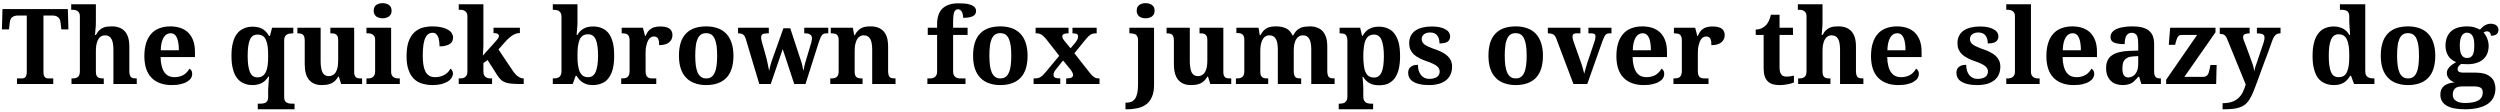
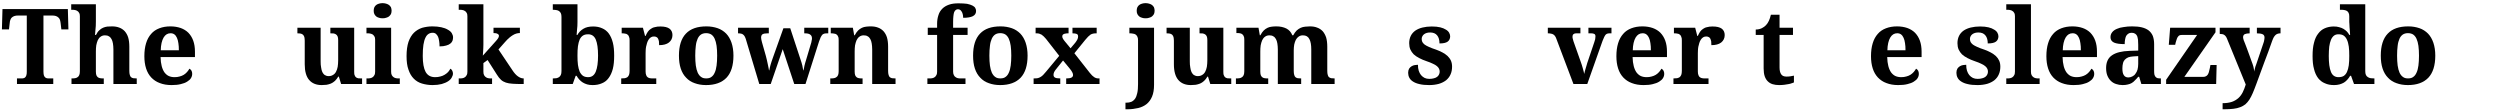
<svg xmlns="http://www.w3.org/2000/svg" width="1026px" height="46px" viewBox="0 0 1026 46" version="1.1">
  <g id="surface1">
    <path style=" stroke:none;fill-rule:nonzero;fill:rgb(0%,0%,0%);fill-opacity:1;" d="M 17.832 29.402 L 17.832 6.371 L 21.273 6.371 C 21.938 6.371 22.484 6.41 22.918 6.566 C 23.348 6.723 23.699 6.918 23.973 7.191 C 24.246 7.426 24.441 7.738 24.598 8.129 C 24.715 8.48 24.793 8.91 24.871 9.422 L 25.184 12.078 L 28.078 12.078 L 27.844 3.711 L 1.02 3.711 L 0.785 12.078 L 3.68 12.078 L 3.992 9.422 C 4.031 8.91 4.109 8.48 4.266 8.129 C 4.383 7.738 4.617 7.426 4.852 7.191 C 5.164 6.918 5.477 6.723 5.945 6.566 C 6.375 6.41 6.887 6.371 7.551 6.371 L 10.992 6.371 L 10.992 29.402 C 10.992 29.988 10.953 30.496 10.836 30.848 C 10.719 31.238 10.562 31.512 10.363 31.707 C 10.168 31.902 9.934 32.059 9.66 32.098 C 9.387 32.176 9.113 32.176 8.801 32.176 L 6.965 32.176 L 6.965 34.484 L 21.859 34.484 L 21.859 32.176 L 20.062 32.176 C 19.75 32.176 19.477 32.176 19.203 32.098 C 18.93 32.059 18.695 31.902 18.496 31.707 C 18.262 31.512 18.105 31.238 17.988 30.848 C 17.91 30.496 17.832 29.988 17.832 29.402 Z M 17.832 29.402 " />
    <path style=" stroke:none;fill-rule:nonzero;fill:rgb(0%,0%,0%);fill-opacity:1;" d="M 46.543 34.484 L 56.121 34.484 L 56.121 32.176 L 55.965 32.176 C 55.496 32.176 55.066 32.137 54.676 32.098 C 54.324 32.02 54.012 31.863 53.777 31.668 C 53.543 31.473 53.387 31.16 53.27 30.73 C 53.152 30.379 53.074 29.832 53.074 29.125 L 53.074 19.156 C 53.074 17.711 52.918 16.418 52.602 15.363 C 52.289 14.348 51.781 13.488 51.195 12.82 C 50.57 12.156 49.828 11.648 48.969 11.336 C 48.066 10.984 47.09 10.828 45.957 10.828 C 45.293 10.828 44.625 10.867 44.039 10.906 C 43.414 10.984 42.867 11.141 42.32 11.375 C 41.773 11.609 41.227 11.961 40.758 12.43 C 40.246 12.859 39.816 13.527 39.387 14.348 L 38.996 14.348 C 39.074 13.723 39.113 13.094 39.152 12.43 C 39.191 11.883 39.27 11.297 39.309 10.633 C 39.309 10.008 39.348 9.422 39.348 8.832 L 39.348 1.758 L 29.223 1.758 L 29.223 4.023 L 29.73 4.023 C 30.043 4.023 30.355 4.023 30.707 4.102 C 31.098 4.18 31.41 4.258 31.723 4.492 C 32.035 4.648 32.27 4.922 32.465 5.277 C 32.699 5.629 32.781 6.098 32.781 6.645 L 32.781 29.207 C 32.781 29.871 32.699 30.379 32.543 30.77 C 32.387 31.199 32.152 31.473 31.84 31.668 C 31.527 31.902 31.176 32.059 30.785 32.098 C 30.355 32.176 29.926 32.176 29.418 32.176 L 29.34 32.176 L 29.34 34.484 L 42.594 34.484 L 42.594 32.176 L 42.438 32.176 C 41.969 32.176 41.539 32.176 41.148 32.098 C 40.758 32.059 40.441 31.902 40.168 31.707 C 39.895 31.512 39.699 31.199 39.543 30.848 C 39.426 30.496 39.348 29.988 39.348 29.402 L 39.348 21.148 C 39.348 20.289 39.387 19.43 39.504 18.609 C 39.66 17.828 39.855 17.121 40.129 16.496 C 40.441 15.871 40.797 15.402 41.305 15.051 C 41.773 14.699 42.359 14.504 43.062 14.504 C 43.727 14.504 44.273 14.621 44.664 14.895 C 45.137 15.129 45.488 15.52 45.762 16.027 C 46.035 16.496 46.23 17.121 46.348 17.828 C 46.465 18.57 46.543 19.391 46.543 20.289 Z M 46.543 34.484 " />
    <path style=" stroke:none;fill-rule:nonzero;fill:rgb(0%,0%,0%);fill-opacity:1;" d="M 70 13.645 C 70.625 13.645 71.133 13.801 71.562 14.113 C 71.992 14.426 72.344 14.895 72.617 15.52 C 72.891 16.105 73.086 16.848 73.207 17.711 C 73.363 18.57 73.402 19.547 73.402 20.641 L 65.973 20.641 C 66.012 18.375 66.441 16.613 67.145 15.402 C 67.848 14.23 68.785 13.645 70 13.645 Z M 70.391 34.914 C 71.875 34.914 73.125 34.797 74.184 34.523 C 75.238 34.289 76.137 33.938 76.801 33.508 C 77.508 33.074 78.055 32.605 78.367 32.059 C 78.719 31.512 78.875 30.926 78.875 30.301 C 78.875 29.324 78.523 28.617 77.742 28.188 C 77.469 28.656 77.152 29.125 76.762 29.559 C 76.371 29.988 75.941 30.379 75.434 30.691 C 74.926 31.004 74.34 31.238 73.715 31.395 C 73.086 31.59 72.383 31.668 71.641 31.668 C 70.742 31.668 69.961 31.512 69.258 31.199 C 68.59 30.887 68.004 30.379 67.496 29.715 C 67.027 29.047 66.637 28.188 66.363 27.133 C 66.09 26.117 65.934 24.863 65.895 23.418 L 80.008 23.418 L 80.008 21.191 C 80.008 19.508 79.773 17.984 79.305 16.691 C 78.836 15.402 78.172 14.348 77.312 13.449 C 76.449 12.586 75.355 11.922 74.145 11.492 C 72.891 11.062 71.484 10.828 69.922 10.828 C 68.199 10.828 66.715 11.102 65.387 11.609 C 64.055 12.117 62.922 12.859 62.023 13.918 C 61.121 14.934 60.418 16.184 59.949 17.75 C 59.48 19.273 59.246 21.031 59.246 23.066 C 59.246 24.941 59.48 26.625 59.949 28.07 C 60.418 29.559 61.121 30.77 62.062 31.785 C 63.039 32.801 64.172 33.586 65.582 34.094 C 66.988 34.641 68.59 34.914 70.391 34.914 Z M 70.391 34.914 " />
-     <path style=" stroke:none;fill-rule:nonzero;fill:rgb(0%,0%,0%);fill-opacity:1;" d="M 105.789 44.844 L 120.883 44.844 L 120.883 42.539 L 120.102 42.539 C 119.633 42.539 119.164 42.539 118.773 42.461 C 118.34 42.383 117.949 42.305 117.676 42.109 C 117.324 41.914 117.09 41.641 116.895 41.289 C 116.699 40.934 116.621 40.465 116.621 39.879 L 116.621 16.691 C 116.621 16.027 116.699 15.52 116.895 15.09 C 117.09 14.699 117.363 14.426 117.715 14.191 C 118.027 13.996 118.379 13.84 118.852 13.801 C 119.281 13.723 119.711 13.684 120.18 13.684 L 120.375 13.684 L 120.375 11.375 L 111.656 11.375 L 110.797 14.738 L 110.402 14.738 C 110.09 14.152 109.699 13.645 109.27 13.176 C 108.879 12.703 108.41 12.312 107.863 11.961 C 107.316 11.648 106.73 11.414 106.062 11.219 C 105.359 11.062 104.617 10.945 103.797 10.945 C 102.348 10.945 101.137 11.18 100.043 11.688 C 98.949 12.156 98.008 12.859 97.266 13.84 C 96.523 14.816 95.938 16.066 95.586 17.555 C 95.156 19.039 95 20.836 95 22.91 C 95 24.98 95.156 26.781 95.586 28.266 C 95.938 29.793 96.523 31.043 97.266 32.02 C 98.008 32.996 98.91 33.742 100.004 34.172 C 101.059 34.68 102.309 34.914 103.68 34.914 C 104.5 34.914 105.242 34.836 105.867 34.641 C 106.57 34.445 107.16 34.25 107.668 33.938 C 108.176 33.625 108.645 33.273 109.074 32.84 C 109.465 32.41 109.816 31.941 110.09 31.473 L 110.402 31.473 C 110.324 32.293 110.285 33.035 110.246 33.742 C 110.207 34.016 110.207 34.328 110.168 34.602 C 110.168 34.914 110.129 35.188 110.129 35.5 C 110.09 35.734 110.09 36.008 110.09 36.203 C 110.051 36.438 110.051 36.594 110.051 36.711 L 110.051 39.879 C 110.051 40.465 109.973 40.934 109.777 41.289 C 109.582 41.641 109.348 41.914 109.035 42.109 C 108.684 42.305 108.332 42.383 107.941 42.461 C 107.512 42.539 107.043 42.539 106.57 42.539 L 105.789 42.539 Z M 105.633 14.191 C 106.492 14.191 107.199 14.387 107.785 14.699 C 108.332 15.09 108.801 15.598 109.113 16.34 C 109.465 17.082 109.699 17.984 109.855 19.078 C 110.012 20.211 110.051 21.465 110.051 22.988 C 110.051 24.395 110.012 25.688 109.855 26.742 C 109.699 27.836 109.465 28.773 109.113 29.48 C 108.801 30.223 108.332 30.77 107.785 31.16 C 107.199 31.551 106.492 31.746 105.633 31.746 C 104.188 31.746 103.133 31.004 102.543 29.48 C 101.918 27.992 101.645 25.805 101.645 22.949 C 101.645 20.016 101.918 17.828 102.543 16.34 C 103.133 14.934 104.188 14.191 105.633 14.191 Z M 105.633 14.191 " />
    <path style=" stroke:none;fill-rule:nonzero;fill:rgb(0%,0%,0%);fill-opacity:1;" d="M 139.996 34.484 L 148.598 34.484 L 148.598 32.176 L 148.207 32.176 C 147.816 32.176 147.426 32.176 147.074 32.137 C 146.723 32.059 146.41 31.941 146.176 31.785 C 145.902 31.59 145.707 31.316 145.59 30.965 C 145.395 30.613 145.355 30.105 145.355 29.48 L 145.355 11.375 L 135.578 11.375 L 135.578 13.684 L 135.695 13.684 C 136.086 13.684 136.516 13.684 136.871 13.723 C 137.262 13.801 137.613 13.918 137.887 14.113 C 138.16 14.27 138.395 14.582 138.551 14.934 C 138.707 15.285 138.785 15.793 138.785 16.418 L 138.785 24.707 C 138.785 25.727 138.707 26.625 138.59 27.406 C 138.434 28.227 138.199 28.93 137.887 29.48 C 137.574 30.066 137.145 30.496 136.633 30.77 C 136.164 31.082 135.578 31.238 134.875 31.238 C 134.25 31.238 133.742 31.082 133.312 30.809 C 132.883 30.535 132.566 30.105 132.293 29.598 C 132.059 29.047 131.863 28.422 131.785 27.68 C 131.629 26.938 131.59 26.117 131.59 25.18 L 131.59 11.375 L 122.051 11.375 L 122.051 13.684 L 122.129 13.684 C 122.637 13.684 123.066 13.723 123.457 13.801 C 123.809 13.879 124.121 14.035 124.355 14.27 C 124.59 14.504 124.785 14.777 124.906 15.207 C 124.984 15.598 125.062 16.105 125.062 16.73 L 125.062 26.391 C 125.062 29.285 125.688 31.434 126.859 32.801 C 128.07 34.211 129.793 34.914 132.02 34.914 C 132.684 34.914 133.352 34.875 134.016 34.797 C 134.641 34.68 135.227 34.523 135.812 34.289 C 136.359 34.055 136.91 33.703 137.418 33.234 C 137.926 32.762 138.395 32.176 138.824 31.434 L 139.059 31.434 Z M 139.996 34.484 " />
    <path style=" stroke:none;fill-rule:nonzero;fill:rgb(0%,0%,0%);fill-opacity:1;" d="M 153.367 4.414 C 153.367 4.922 153.445 5.395 153.641 5.785 C 153.836 6.176 154.109 6.488 154.422 6.762 C 154.734 6.996 155.125 7.191 155.594 7.309 C 156.023 7.465 156.492 7.504 157 7.504 C 157.512 7.504 157.98 7.465 158.41 7.309 C 158.879 7.191 159.27 6.996 159.621 6.762 C 159.934 6.488 160.207 6.176 160.441 5.785 C 160.598 5.395 160.715 4.922 160.715 4.414 C 160.715 3.867 160.598 3.398 160.441 2.969 C 160.207 2.578 159.934 2.266 159.621 2.031 C 159.27 1.797 158.879 1.602 158.41 1.484 C 157.98 1.367 157.512 1.289 157 1.289 C 156.492 1.289 156.023 1.367 155.594 1.484 C 155.125 1.602 154.734 1.797 154.422 2.031 C 154.109 2.266 153.836 2.578 153.641 2.969 C 153.445 3.398 153.367 3.867 153.367 4.414 Z M 150.902 32.176 L 150.395 32.176 L 150.395 34.484 L 164.078 34.484 L 164.078 32.176 L 163.57 32.176 C 163.258 32.176 162.945 32.176 162.555 32.098 C 162.203 32.059 161.891 31.902 161.578 31.707 C 161.262 31.512 161.027 31.238 160.793 30.848 C 160.598 30.496 160.52 29.988 160.52 29.402 L 160.52 11.375 L 150.395 11.375 L 150.395 13.684 L 150.902 13.684 C 151.215 13.684 151.527 13.684 151.879 13.762 C 152.27 13.84 152.582 13.957 152.895 14.113 C 153.207 14.348 153.445 14.582 153.641 14.934 C 153.875 15.285 153.953 15.754 153.953 16.301 L 153.953 29.402 C 153.953 29.988 153.875 30.496 153.641 30.848 C 153.445 31.238 153.207 31.512 152.895 31.707 C 152.582 31.902 152.27 32.059 151.918 32.098 C 151.527 32.176 151.215 32.176 150.902 32.176 Z M 150.902 32.176 " />
    <path style=" stroke:none;fill-rule:nonzero;fill:rgb(0%,0%,0%);fill-opacity:1;" d="M 177.527 34.914 C 178.973 34.914 180.227 34.758 181.281 34.484 C 182.336 34.172 183.195 33.82 183.902 33.352 C 184.566 32.918 185.074 32.41 185.387 31.824 C 185.699 31.277 185.895 30.73 185.895 30.184 C 185.895 29.754 185.777 29.402 185.621 29.047 C 185.465 28.656 185.191 28.383 184.84 28.188 C 184.605 28.656 184.254 29.125 183.902 29.559 C 183.469 29.988 183 30.379 182.453 30.691 C 181.945 31.004 181.359 31.238 180.695 31.395 C 180.07 31.59 179.324 31.668 178.582 31.668 C 176.785 31.668 175.492 30.965 174.672 29.52 C 173.891 28.07 173.5 25.883 173.5 22.988 C 173.5 21.148 173.578 19.625 173.773 18.375 C 173.969 17.164 174.242 16.184 174.594 15.48 C 174.945 14.738 175.375 14.23 175.887 13.918 C 176.355 13.605 176.941 13.449 177.566 13.449 C 178.113 13.449 178.582 13.605 178.934 13.918 C 179.285 14.23 179.559 14.621 179.797 15.129 C 179.992 15.637 180.148 16.223 180.227 16.887 C 180.344 17.555 180.383 18.297 180.383 19.039 C 181.477 19.039 182.414 18.922 183.117 18.688 C 183.863 18.492 184.41 18.219 184.84 17.867 C 185.23 17.555 185.543 17.164 185.699 16.73 C 185.855 16.262 185.934 15.832 185.934 15.363 C 185.934 14.738 185.738 14.152 185.387 13.566 C 185.035 13.016 184.488 12.547 183.742 12.156 C 183.039 11.727 182.141 11.414 181.086 11.18 C 179.992 10.945 178.777 10.828 177.41 10.828 C 175.926 10.828 174.516 11.062 173.227 11.414 C 171.938 11.844 170.84 12.508 169.863 13.449 C 168.926 14.387 168.184 15.637 167.633 17.203 C 167.125 18.766 166.852 20.68 166.852 23.027 C 166.852 25.219 167.086 27.094 167.633 28.578 C 168.145 30.105 168.848 31.316 169.824 32.293 C 170.762 33.234 171.859 33.898 173.188 34.289 C 174.516 34.68 175.965 34.914 177.527 34.914 Z M 177.527 34.914 " />
    <path style=" stroke:none;fill-rule:nonzero;fill:rgb(0%,0%,0%);fill-opacity:1;" d="M 214.93 34.484 L 214.93 32.176 L 214.773 32.176 C 214.105 32.176 213.363 31.902 212.582 31.355 C 211.801 30.809 211.059 29.988 210.312 28.852 L 204.566 20.289 L 207.305 17.203 C 208.438 15.91 209.492 15.012 210.469 14.426 C 211.41 13.84 212.387 13.566 213.363 13.566 L 213.363 11.375 L 202.531 11.375 L 202.531 13.566 C 203.238 13.566 203.785 13.645 204.176 13.879 C 204.566 14.074 204.762 14.348 204.762 14.699 C 204.762 14.934 204.684 15.168 204.527 15.52 C 204.41 15.793 204.059 16.223 203.59 16.77 L 198.152 22.832 C 198.191 22.285 198.23 21.738 198.27 21.191 C 198.309 20.719 198.348 20.25 198.348 19.703 C 198.387 19.195 198.387 18.766 198.387 18.375 L 198.387 1.758 L 188.262 1.758 L 188.262 4.023 L 188.77 4.023 C 189.082 4.023 189.395 4.023 189.746 4.102 C 190.137 4.18 190.449 4.258 190.766 4.492 C 191.078 4.648 191.312 4.922 191.508 5.277 C 191.742 5.629 191.82 6.098 191.82 6.645 L 191.82 29.402 C 191.82 29.988 191.742 30.496 191.508 30.848 C 191.312 31.238 191.078 31.512 190.766 31.707 C 190.449 31.902 190.137 32.059 189.785 32.098 C 189.395 32.176 189.082 32.176 188.77 32.176 L 188.262 32.176 L 188.262 34.484 L 201.945 34.484 L 201.945 32.176 L 201.438 32.176 C 201.125 32.176 200.812 32.176 200.422 32.098 C 200.07 32.059 199.758 31.902 199.445 31.707 C 199.133 31.512 198.898 31.238 198.664 30.848 C 198.465 30.496 198.387 29.988 198.387 29.402 L 198.387 25.883 L 200.109 24.629 L 203.941 30.652 C 204.488 31.551 205.035 32.215 205.621 32.762 C 206.168 33.273 206.836 33.625 207.617 33.898 C 208.398 34.133 209.297 34.328 210.352 34.367 C 211.449 34.445 212.738 34.484 214.34 34.484 Z M 214.93 34.484 " />
    <path style=" stroke:none;fill-rule:nonzero;fill:rgb(0%,0%,0%);fill-opacity:1;" d="M 252.051 22.832 C 252.051 20.758 251.895 18.961 251.504 17.477 C 251.113 15.949 250.566 14.738 249.82 13.723 C 249.117 12.781 248.18 12.039 247.125 11.609 C 246.031 11.102 244.816 10.867 243.41 10.867 C 241.766 10.867 240.438 11.18 239.422 11.805 C 238.367 12.43 237.543 13.254 236.957 14.348 L 236.645 14.348 C 236.723 13.684 236.762 13.016 236.801 12.391 C 236.84 11.883 236.918 11.297 236.957 10.672 C 236.957 10.086 236.996 9.539 236.996 9.105 L 236.996 1.758 L 226.871 1.758 L 226.871 4.023 L 227.027 4.023 C 227.496 4.023 227.926 4.062 228.355 4.141 C 228.746 4.18 229.098 4.336 229.41 4.531 C 229.762 4.766 229.961 5.039 230.156 5.395 C 230.352 5.785 230.43 6.293 230.43 6.918 L 230.43 29.164 C 230.43 29.832 230.352 30.379 230.156 30.77 C 229.961 31.16 229.723 31.473 229.41 31.668 C 229.098 31.863 228.746 32.02 228.355 32.098 C 227.965 32.137 227.574 32.176 227.145 32.176 L 226.871 32.176 L 226.871 34.484 L 235.043 34.484 L 236.254 31.121 L 236.645 31.121 C 236.957 31.668 237.309 32.176 237.738 32.645 C 238.133 33.113 238.641 33.508 239.188 33.859 C 239.695 34.172 240.32 34.445 240.984 34.641 C 241.648 34.836 242.395 34.914 243.215 34.914 C 244.66 34.914 245.914 34.68 247.047 34.172 C 248.141 33.742 249.078 32.996 249.781 32.02 C 250.527 31.043 251.113 29.754 251.504 28.266 C 251.895 26.742 252.051 24.941 252.051 22.832 Z M 241.375 14.074 C 242.824 14.074 243.879 14.777 244.504 16.223 C 245.129 17.711 245.441 19.898 245.441 22.793 C 245.441 25.688 245.129 27.875 244.504 29.402 C 243.879 30.926 242.824 31.668 241.414 31.668 C 240.555 31.668 239.852 31.512 239.266 31.121 C 238.719 30.73 238.25 30.145 237.898 29.402 C 237.582 28.656 237.348 27.719 237.191 26.625 C 237.035 25.531 236.996 24.238 236.996 22.832 C 236.996 21.348 237.035 20.055 237.191 18.961 C 237.348 17.867 237.582 16.965 237.898 16.223 C 238.25 15.48 238.68 14.973 239.266 14.582 C 239.812 14.23 240.516 14.074 241.375 14.074 Z M 241.375 14.074 " />
    <path style=" stroke:none;fill-rule:nonzero;fill:rgb(0%,0%,0%);fill-opacity:1;" d="M 269.332 34.484 L 269.332 32.176 L 267.965 32.176 C 267.531 32.176 267.141 32.176 266.75 32.098 C 266.398 32.059 266.086 31.902 265.812 31.707 C 265.539 31.512 265.305 31.238 265.188 30.809 C 265.031 30.457 264.953 29.949 264.953 29.324 L 264.953 21.855 C 264.953 21.543 264.953 21.109 264.992 20.641 C 264.992 20.211 265.07 19.703 265.148 19.195 C 265.266 18.688 265.383 18.18 265.539 17.672 C 265.695 17.164 265.891 16.73 266.164 16.301 C 266.398 15.91 266.711 15.598 267.102 15.324 C 267.453 15.09 267.883 14.973 268.395 14.973 C 268.785 14.973 269.137 15.051 269.41 15.207 C 269.684 15.324 269.918 15.559 270.074 15.871 C 270.23 16.145 270.309 16.535 270.426 16.965 C 270.465 17.438 270.504 17.945 270.504 18.531 C 272.227 18.531 273.594 18.18 274.531 17.438 C 275.469 16.691 275.98 15.676 275.98 14.387 C 275.98 13.254 275.547 12.352 274.766 11.766 C 273.945 11.18 272.734 10.867 271.012 10.867 C 270.152 10.867 269.371 10.945 268.746 11.141 C 268.082 11.258 267.531 11.531 267.102 11.844 C 266.594 12.156 266.203 12.547 265.852 13.055 C 265.539 13.527 265.227 14.113 264.953 14.738 L 264.719 14.738 L 263.855 11.375 L 255.137 11.375 L 255.137 13.684 L 255.293 13.684 C 255.762 13.684 256.195 13.684 256.547 13.801 C 256.938 13.84 257.289 13.957 257.523 14.191 C 257.836 14.387 258.031 14.699 258.148 15.09 C 258.344 15.48 258.383 15.949 258.383 16.613 L 258.383 29.086 C 258.383 29.754 258.305 30.301 258.148 30.73 C 257.992 31.121 257.758 31.434 257.484 31.668 C 257.172 31.863 256.82 32.02 256.43 32.098 C 256.039 32.137 255.566 32.176 255.059 32.176 L 254.941 32.176 L 254.941 34.484 Z M 269.332 34.484 " />
    <path style=" stroke:none;fill-rule:nonzero;fill:rgb(0%,0%,0%);fill-opacity:1;" d="M 301.008 22.832 C 301.008 20.836 300.734 19.078 300.227 17.555 C 299.719 16.066 298.973 14.777 298.035 13.801 C 297.059 12.82 295.887 12.039 294.516 11.57 C 293.148 11.102 291.625 10.828 289.902 10.828 C 286.188 10.828 283.375 11.805 281.496 13.801 C 279.582 15.793 278.641 18.805 278.641 22.832 C 278.641 24.863 278.875 26.625 279.387 28.148 C 279.895 29.676 280.637 30.926 281.613 31.902 C 282.551 32.918 283.727 33.664 285.094 34.133 C 286.461 34.641 288.027 34.914 289.746 34.914 C 293.422 34.914 296.238 33.898 298.152 31.902 C 300.031 29.91 301.008 26.898 301.008 22.832 Z M 285.328 22.832 C 285.328 21.309 285.406 19.977 285.562 18.805 C 285.68 17.672 285.953 16.691 286.305 15.91 C 286.656 15.129 287.129 14.543 287.715 14.152 C 288.262 13.801 288.965 13.605 289.785 13.605 C 290.605 13.605 291.352 13.801 291.898 14.152 C 292.484 14.543 292.953 15.129 293.305 15.91 C 293.656 16.691 293.93 17.672 294.086 18.805 C 294.242 19.977 294.32 21.309 294.32 22.832 C 294.32 24.395 294.242 25.727 294.086 26.898 C 293.93 28.031 293.695 29.047 293.305 29.832 C 292.992 30.574 292.523 31.199 291.938 31.59 C 291.391 32.02 290.645 32.176 289.824 32.176 C 289.004 32.176 288.301 32.02 287.754 31.59 C 287.168 31.199 286.695 30.574 286.344 29.832 C 285.992 29.047 285.719 28.031 285.562 26.898 C 285.406 25.727 285.328 24.395 285.328 22.832 Z M 285.328 22.832 " />
    <path style=" stroke:none;fill-rule:nonzero;fill:rgb(0%,0%,0%);fill-opacity:1;" d="M 324.32 11.609 L 321.504 11.609 L 317.125 23.887 C 316.734 24.941 316.461 25.844 316.227 26.625 C 316.027 27.406 315.832 28.109 315.715 28.852 L 315.598 28.852 C 315.52 28.5 315.48 28.07 315.363 27.602 C 315.285 27.133 315.168 26.664 315.051 26.117 C 314.973 25.609 314.816 25.059 314.699 24.512 C 314.582 23.965 314.465 23.457 314.309 22.949 L 312.707 17.32 C 312.629 17.004 312.551 16.691 312.473 16.34 C 312.395 16.027 312.355 15.715 312.355 15.48 C 312.355 14.777 312.551 14.27 312.98 14.035 C 313.41 13.801 314.074 13.684 314.934 13.684 L 315.52 13.684 L 315.52 11.375 L 302.891 11.375 L 302.891 13.684 L 303.008 13.684 C 303.438 13.684 303.789 13.723 304.105 13.801 C 304.418 13.84 304.691 13.957 304.926 14.152 C 305.16 14.309 305.355 14.543 305.551 14.816 C 305.746 15.129 305.902 15.52 306.059 15.949 L 311.609 34.484 L 316.305 34.484 L 321.23 20.172 L 325.961 34.484 L 330.574 34.484 L 336.125 17.043 C 336.363 16.34 336.598 15.754 336.793 15.324 C 337.027 14.895 337.223 14.543 337.457 14.27 C 337.691 14.074 337.965 13.879 338.277 13.801 C 338.59 13.723 338.98 13.684 339.371 13.684 L 339.918 13.684 L 339.918 11.375 L 330.066 11.375 L 330.066 13.684 L 330.379 13.684 C 331.316 13.684 332.059 13.84 332.492 14.191 C 333 14.504 333.234 15.051 333.234 15.793 C 333.234 16.027 333.195 16.34 333.078 16.77 C 333.039 17.203 332.922 17.594 332.805 17.945 L 330.926 24.238 C 330.77 24.746 330.613 25.258 330.496 25.648 C 330.418 26.078 330.301 26.43 330.184 26.82 C 330.105 27.172 330.027 27.484 329.988 27.797 C 329.91 28.109 329.832 28.5 329.754 28.852 L 329.637 28.852 C 329.559 28.305 329.402 27.68 329.285 26.938 C 329.129 26.234 328.855 25.336 328.504 24.316 Z M 324.32 11.609 " />
    <path style=" stroke:none;fill-rule:nonzero;fill:rgb(0%,0%,0%);fill-opacity:1;" d="M 357.949 34.484 L 367.531 34.484 L 367.531 32.176 L 367.375 32.176 C 366.902 32.176 366.473 32.137 366.082 32.098 C 365.73 32.02 365.418 31.863 365.184 31.668 C 364.949 31.473 364.793 31.16 364.676 30.73 C 364.559 30.379 364.48 29.832 364.48 29.125 L 364.48 19.156 C 364.48 17.711 364.324 16.418 364.012 15.363 C 363.699 14.348 363.191 13.488 362.602 12.82 C 361.977 12.156 361.234 11.648 360.375 11.336 C 359.477 10.984 358.496 10.828 357.363 10.828 C 356.699 10.828 356.035 10.867 355.449 10.945 C 354.82 10.984 354.273 11.18 353.727 11.414 C 353.18 11.688 352.633 12.039 352.164 12.508 C 351.656 13.016 351.227 13.645 350.793 14.465 L 350.559 14.465 L 350.012 11.375 L 340.941 11.375 L 340.941 13.684 L 341.098 13.684 C 341.566 13.684 341.996 13.684 342.348 13.801 C 342.738 13.84 343.094 13.957 343.328 14.152 C 343.641 14.387 343.836 14.66 343.953 15.012 C 344.148 15.363 344.188 15.871 344.188 16.457 L 344.188 29.207 C 344.188 29.871 344.109 30.379 343.953 30.77 C 343.797 31.199 343.562 31.473 343.25 31.668 C 342.934 31.902 342.582 32.059 342.191 32.098 C 341.762 32.176 341.332 32.176 340.824 32.176 L 340.746 32.176 L 340.746 34.484 L 354 34.484 L 354 32.176 L 353.844 32.176 C 353.375 32.176 352.945 32.176 352.555 32.098 C 352.164 32.059 351.852 31.902 351.578 31.707 C 351.305 31.512 351.109 31.199 350.949 30.848 C 350.832 30.496 350.754 29.988 350.754 29.402 L 350.754 21.148 C 350.754 20.289 350.793 19.43 350.91 18.609 C 351.07 17.828 351.266 17.121 351.539 16.496 C 351.852 15.871 352.203 15.402 352.711 15.051 C 353.18 14.699 353.766 14.504 354.469 14.504 C 355.137 14.504 355.684 14.621 356.074 14.895 C 356.543 15.129 356.895 15.52 357.168 16.027 C 357.441 16.496 357.637 17.121 357.754 17.828 C 357.871 18.57 357.949 19.391 357.949 20.289 Z M 357.949 34.484 " />
    <path style=" stroke:none;fill-rule:nonzero;fill:rgb(0%,0%,0%);fill-opacity:1;" d="M 380.598 34.484 L 396.238 34.484 L 396.238 32.176 L 394.207 32.176 C 393.895 32.176 393.582 32.176 393.191 32.098 C 392.875 32.059 392.523 31.902 392.25 31.707 C 391.898 31.512 391.664 31.238 391.469 30.848 C 391.273 30.496 391.156 29.988 391.156 29.402 L 391.156 14.348 L 397.102 14.348 L 397.102 11.375 L 391.156 11.375 L 391.156 9.027 C 391.156 8.09 391.195 7.27 391.273 6.605 C 391.312 5.941 391.469 5.395 391.586 5 C 391.781 4.57 391.977 4.258 392.25 4.102 C 392.484 3.906 392.797 3.789 393.152 3.789 C 393.543 3.789 393.895 3.945 394.168 4.141 C 394.441 4.414 394.637 4.688 394.832 5.039 C 394.988 5.395 395.105 5.785 395.184 6.176 C 395.223 6.566 395.301 6.957 395.301 7.309 C 397.062 7.309 398.391 7.074 399.25 6.645 C 400.148 6.176 400.578 5.473 400.578 4.492 C 400.578 4.062 400.461 3.633 400.227 3.242 C 400.031 2.891 399.602 2.539 399.055 2.266 C 398.508 1.992 397.805 1.758 396.863 1.562 C 395.926 1.445 394.793 1.367 393.387 1.367 C 391.859 1.367 390.57 1.523 389.477 1.914 C 388.34 2.305 387.441 2.852 386.738 3.555 C 385.996 4.297 385.449 5.16 385.137 6.215 C 384.781 7.27 384.586 8.441 384.586 9.773 L 384.586 11.375 L 380.754 11.375 L 380.754 14.348 L 384.586 14.348 L 384.586 29.402 C 384.586 29.988 384.508 30.496 384.273 30.848 C 384.078 31.238 383.844 31.512 383.531 31.707 C 383.219 31.902 382.906 32.059 382.555 32.098 C 382.164 32.176 381.852 32.176 381.539 32.176 L 380.598 32.176 Z M 380.598 34.484 " />
    <path style=" stroke:none;fill-rule:nonzero;fill:rgb(0%,0%,0%);fill-opacity:1;" d="M 421.719 22.832 C 421.719 20.836 421.445 19.078 420.938 17.555 C 420.43 16.066 419.688 14.777 418.746 13.801 C 417.77 12.82 416.598 12.039 415.23 11.57 C 413.859 11.102 412.336 10.828 410.613 10.828 C 406.898 10.828 404.086 11.805 402.207 13.801 C 400.293 15.793 399.355 18.805 399.355 22.832 C 399.355 24.863 399.59 26.625 400.098 28.148 C 400.605 29.676 401.348 30.926 402.324 31.902 C 403.266 32.918 404.438 33.664 405.805 34.133 C 407.176 34.641 408.738 34.914 410.457 34.914 C 414.133 34.914 416.949 33.898 418.863 31.902 C 420.742 29.91 421.719 26.898 421.719 22.832 Z M 406.039 22.832 C 406.039 21.309 406.117 19.977 406.273 18.805 C 406.391 17.672 406.664 16.691 407.016 15.91 C 407.371 15.129 407.84 14.543 408.426 14.152 C 408.973 13.801 409.676 13.605 410.496 13.605 C 411.32 13.605 412.062 13.801 412.609 14.152 C 413.195 14.543 413.664 15.129 414.016 15.91 C 414.367 16.691 414.641 17.672 414.797 18.805 C 414.953 19.977 415.031 21.309 415.031 22.832 C 415.031 24.395 414.953 25.727 414.797 26.898 C 414.641 28.031 414.406 29.047 414.016 29.832 C 413.703 30.574 413.234 31.199 412.648 31.59 C 412.102 32.02 411.359 32.176 410.535 32.176 C 409.715 32.176 409.012 32.02 408.465 31.59 C 407.879 31.199 407.41 30.574 407.055 29.832 C 406.703 29.047 406.43 28.031 406.273 26.898 C 406.117 25.727 406.039 24.395 406.039 22.832 Z M 406.039 22.832 " />
    <path style=" stroke:none;fill-rule:nonzero;fill:rgb(0%,0%,0%);fill-opacity:1;" d="M 442.449 14.973 C 442.449 15.363 442.371 15.754 442.176 16.145 C 441.98 16.535 441.746 16.926 441.395 17.398 L 439.359 19.82 L 436.938 16.887 C 436.586 16.457 436.352 16.105 436.191 15.793 C 436.035 15.52 435.957 15.246 435.957 14.934 C 435.957 14.738 435.996 14.582 436.074 14.426 C 436.113 14.27 436.273 14.152 436.469 14.035 C 436.625 13.918 436.898 13.84 437.172 13.801 C 437.523 13.684 437.914 13.684 438.422 13.684 L 438.539 13.684 L 438.539 11.375 L 425.012 11.375 L 425.012 13.684 L 425.559 13.684 C 426.223 13.684 426.848 13.879 427.473 14.23 C 428.059 14.621 428.648 15.207 429.273 15.949 L 434.707 22.91 L 429.273 29.441 C 428.844 29.949 428.453 30.418 428.098 30.77 C 427.746 31.121 427.395 31.395 427.043 31.59 C 426.691 31.824 426.34 31.941 425.949 32.059 C 425.559 32.137 425.129 32.176 424.582 32.176 L 424.191 32.176 L 424.191 34.484 L 435.137 34.484 L 435.137 32.176 L 435.02 32.176 C 434.043 32.176 433.34 32.059 432.949 31.824 C 432.559 31.59 432.363 31.238 432.363 30.73 C 432.363 30.379 432.441 29.988 432.598 29.637 C 432.754 29.285 432.988 28.93 433.262 28.578 L 436.273 24.824 L 438.734 27.797 C 439.086 28.227 439.359 28.578 439.594 28.891 C 439.789 29.207 439.945 29.441 440.062 29.676 C 440.18 29.91 440.262 30.105 440.301 30.262 C 440.34 30.457 440.379 30.613 440.379 30.77 C 440.379 31.746 439.516 32.176 437.758 32.176 L 437.562 32.176 L 437.562 34.484 L 451.246 34.484 L 451.246 32.176 L 450.699 32.176 C 450.152 32.176 449.605 32.02 449.059 31.668 C 448.512 31.316 447.883 30.73 447.258 29.91 L 440.926 21.855 L 445.344 16.418 C 445.812 15.871 446.203 15.402 446.555 15.051 C 446.945 14.699 447.258 14.426 447.57 14.191 C 447.922 13.996 448.238 13.879 448.59 13.801 C 448.902 13.723 449.293 13.684 449.723 13.684 L 450.074 13.684 L 450.074 11.375 L 440.141 11.375 L 440.141 13.684 L 440.262 13.684 C 440.926 13.684 441.473 13.762 441.863 13.918 C 442.293 14.113 442.449 14.426 442.449 14.973 Z M 442.449 14.973 " />
    <path style=" stroke:none;fill-rule:nonzero;fill:rgb(0%,0%,0%);fill-opacity:1;" d="M 473.621 11.375 L 463.492 11.375 L 463.492 13.684 L 463.613 13.684 C 464.082 13.684 464.512 13.684 464.941 13.801 C 465.371 13.84 465.723 13.957 466.035 14.152 C 466.387 14.387 466.582 14.66 466.777 15.051 C 466.973 15.402 467.051 15.91 467.051 16.496 L 467.051 34.484 C 467.051 35.969 466.973 37.18 466.738 38.16 C 466.543 39.137 466.23 39.918 465.84 40.504 C 465.41 41.09 464.902 41.523 464.277 41.797 C 463.691 42.031 462.945 42.148 462.164 42.148 L 461.891 42.148 L 461.891 44.844 L 462.75 44.844 C 464.316 44.844 465.762 44.648 467.129 44.336 C 468.422 44.023 469.594 43.477 470.531 42.734 C 471.508 41.953 472.254 40.934 472.801 39.645 C 473.348 38.355 473.621 36.75 473.621 34.836 Z M 466.504 4.414 C 466.504 4.922 466.582 5.395 466.777 5.785 C 466.973 6.176 467.246 6.488 467.562 6.762 C 467.875 6.996 468.266 7.191 468.734 7.309 C 469.164 7.465 469.633 7.504 470.141 7.504 C 470.648 7.504 471.117 7.465 471.547 7.309 C 472.02 7.191 472.41 6.996 472.762 6.762 C 473.074 6.488 473.348 6.176 473.582 5.785 C 473.738 5.395 473.855 4.922 473.855 4.414 C 473.855 3.867 473.738 3.398 473.582 2.969 C 473.348 2.578 473.074 2.266 472.762 2.031 C 472.41 1.797 472.02 1.602 471.547 1.484 C 471.117 1.367 470.648 1.289 470.141 1.289 C 469.633 1.289 469.164 1.367 468.734 1.484 C 468.266 1.602 467.875 1.797 467.562 2.031 C 467.246 2.266 466.973 2.578 466.777 2.969 C 466.582 3.398 466.504 3.867 466.504 4.414 Z M 466.504 4.414 " />
    <path style=" stroke:none;fill-rule:nonzero;fill:rgb(0%,0%,0%);fill-opacity:1;" d="M 496.703 34.484 L 505.305 34.484 L 505.305 32.176 L 504.914 32.176 C 504.523 32.176 504.133 32.176 503.781 32.137 C 503.43 32.059 503.117 31.941 502.883 31.785 C 502.609 31.59 502.414 31.316 502.297 30.965 C 502.098 30.613 502.059 30.105 502.059 29.48 L 502.059 11.375 L 492.285 11.375 L 492.285 13.684 L 492.402 13.684 C 492.793 13.684 493.223 13.684 493.574 13.723 C 493.965 13.801 494.32 13.918 494.594 14.113 C 494.867 14.27 495.102 14.582 495.258 14.934 C 495.414 15.285 495.492 15.793 495.492 16.418 L 495.492 24.707 C 495.492 25.727 495.414 26.625 495.297 27.406 C 495.141 28.227 494.906 28.93 494.594 29.48 C 494.281 30.066 493.848 30.496 493.34 30.77 C 492.871 31.082 492.285 31.238 491.582 31.238 C 490.957 31.238 490.449 31.082 490.016 30.809 C 489.586 30.535 489.273 30.105 489 29.598 C 488.766 29.047 488.57 28.422 488.492 27.68 C 488.336 26.938 488.297 26.117 488.297 25.18 L 488.297 11.375 L 478.758 11.375 L 478.758 13.684 L 478.836 13.684 C 479.344 13.684 479.773 13.723 480.164 13.801 C 480.516 13.879 480.828 14.035 481.062 14.27 C 481.297 14.504 481.492 14.777 481.609 15.207 C 481.688 15.598 481.766 16.105 481.766 16.73 L 481.766 26.391 C 481.766 29.285 482.395 31.434 483.566 32.801 C 484.777 34.211 486.5 34.914 488.727 34.914 C 489.391 34.914 490.055 34.875 490.723 34.797 C 491.348 34.68 491.934 34.523 492.52 34.289 C 493.066 34.055 493.613 33.703 494.121 33.234 C 494.633 32.762 495.102 32.176 495.531 31.434 L 495.766 31.434 Z M 496.703 34.484 " />
    <path style=" stroke:none;fill-rule:nonzero;fill:rgb(0%,0%,0%);fill-opacity:1;" d="M 524.422 34.484 L 534 34.484 L 534 32.176 L 533.844 32.176 C 533.375 32.176 532.945 32.137 532.555 32.098 C 532.203 32.02 531.891 31.863 531.656 31.668 C 531.422 31.473 531.266 31.16 531.148 30.73 C 531.031 30.379 530.953 29.832 530.953 29.125 L 530.953 20.641 C 530.953 19.82 531.031 19.039 531.148 18.297 C 531.305 17.555 531.539 16.887 531.812 16.34 C 532.125 15.754 532.516 15.324 532.984 15.012 C 533.492 14.66 534.039 14.504 534.707 14.504 C 535.996 14.504 536.855 15.012 537.363 16.027 C 537.91 17.004 538.145 18.453 538.145 20.289 L 538.145 34.484 L 547.727 34.484 L 547.727 32.176 L 547.609 32.176 C 547.102 32.176 546.711 32.137 546.316 32.098 C 545.965 32.02 545.652 31.863 545.418 31.668 C 545.184 31.473 544.988 31.16 544.91 30.73 C 544.793 30.379 544.715 29.832 544.715 29.125 L 544.715 19.156 C 544.715 17.711 544.559 16.418 544.246 15.363 C 543.895 14.348 543.426 13.488 542.84 12.82 C 542.211 12.156 541.469 11.648 540.57 11.336 C 539.711 10.984 538.734 10.828 537.598 10.828 C 536.934 10.828 536.27 10.867 535.645 10.945 C 534.98 10.984 534.391 11.18 533.805 11.414 C 533.219 11.688 532.672 12.039 532.164 12.508 C 531.656 13.016 531.188 13.645 530.758 14.465 L 530.363 14.465 C 529.855 13.176 529.035 12.273 527.902 11.688 C 526.77 11.141 525.438 10.828 523.836 10.828 C 523.172 10.828 522.504 10.867 521.918 10.945 C 521.293 10.984 520.746 11.18 520.199 11.414 C 519.652 11.688 519.105 12.039 518.637 12.508 C 518.125 13.016 517.695 13.645 517.266 14.465 L 517.031 14.465 L 516.484 11.375 L 507.414 11.375 L 507.414 13.566 L 507.57 13.566 C 508.039 13.566 508.469 13.566 508.82 13.645 C 509.211 13.684 509.562 13.84 509.797 14.035 C 510.109 14.23 510.305 14.543 510.422 14.895 C 510.621 15.246 510.66 15.754 510.66 16.34 L 510.66 29.207 C 510.66 29.871 510.578 30.379 510.422 30.77 C 510.266 31.199 510.031 31.473 509.719 31.668 C 509.406 31.902 509.055 32.059 508.664 32.098 C 508.234 32.176 507.805 32.176 507.297 32.176 L 507.219 32.176 L 507.219 34.484 L 520.473 34.484 L 520.473 32.176 L 520.316 32.176 C 519.848 32.176 519.418 32.176 519.027 32.098 C 518.637 32.059 518.32 31.902 518.047 31.707 C 517.773 31.512 517.578 31.199 517.422 30.848 C 517.305 30.496 517.227 29.988 517.227 29.402 L 517.227 21.148 C 517.227 20.289 517.266 19.43 517.383 18.609 C 517.539 17.828 517.734 17.121 518.008 16.496 C 518.32 15.871 518.676 15.402 519.184 15.051 C 519.652 14.699 520.238 14.504 520.941 14.504 C 521.605 14.504 522.152 14.621 522.543 14.895 C 523.016 15.129 523.367 15.52 523.641 16.027 C 523.914 16.496 524.109 17.121 524.227 17.828 C 524.344 18.57 524.422 19.391 524.422 20.289 Z M 524.422 34.484 " />
-     <path style=" stroke:none;fill-rule:nonzero;fill:rgb(0%,0%,0%);fill-opacity:1;" d="M 549.883 42.539 L 549.414 42.539 L 549.414 44.844 L 563.527 44.844 L 563.527 42.539 L 562.551 42.539 C 562.238 42.539 561.926 42.539 561.574 42.422 C 561.184 42.383 560.867 42.266 560.555 42.07 C 560.281 41.875 560.008 41.562 559.812 41.211 C 559.617 40.855 559.5 40.348 559.5 39.762 L 559.5 36.789 C 559.5 36.32 559.5 35.812 559.461 35.188 C 559.422 34.602 559.383 34.016 559.344 33.508 C 559.266 32.879 559.227 32.215 559.188 31.551 L 559.461 31.551 C 560.086 32.605 560.906 33.469 561.926 34.055 C 562.98 34.68 564.27 34.992 565.914 34.992 C 567.359 34.992 568.57 34.797 569.668 34.328 C 570.723 33.82 571.621 33.113 572.363 32.137 C 573.109 31.121 573.656 29.91 574.047 28.383 C 574.398 26.898 574.594 25.098 574.594 23.027 C 574.594 20.914 574.398 19.117 574.047 17.594 C 573.617 16.105 573.066 14.816 572.324 13.879 C 571.582 12.859 570.684 12.156 569.59 11.688 C 568.453 11.18 567.203 10.945 565.758 10.945 C 564.934 10.945 564.191 11.062 563.527 11.219 C 562.824 11.414 562.238 11.688 561.691 12 C 561.145 12.352 560.672 12.742 560.281 13.215 C 559.852 13.684 559.5 14.191 559.188 14.738 L 558.992 14.738 L 558.211 11.375 L 549.766 11.375 L 549.766 13.684 L 550.078 13.684 C 550.469 13.684 550.859 13.723 551.211 13.801 C 551.562 13.84 551.875 13.996 552.148 14.191 C 552.383 14.426 552.617 14.699 552.734 15.09 C 552.891 15.52 552.969 16.027 552.969 16.691 L 552.969 39.762 C 552.969 40.348 552.852 40.855 552.656 41.211 C 552.461 41.562 552.227 41.875 551.914 42.07 C 551.602 42.266 551.25 42.383 550.938 42.422 C 550.547 42.539 550.234 42.539 549.883 42.539 Z M 563.918 31.824 C 563.059 31.824 562.355 31.629 561.77 31.277 C 561.223 30.926 560.789 30.379 560.438 29.637 C 560.086 28.891 559.852 27.992 559.734 26.898 C 559.578 25.805 559.5 24.512 559.5 23.027 C 559.5 21.621 559.578 20.328 559.734 19.234 C 559.852 18.141 560.086 17.203 560.438 16.457 C 560.789 15.715 561.223 15.129 561.809 14.738 C 562.395 14.387 563.098 14.191 563.957 14.191 C 565.367 14.191 566.383 14.934 567.008 16.457 C 567.633 18.023 567.945 20.211 567.945 23.066 C 567.945 26 567.633 28.188 567.008 29.637 C 566.383 31.082 565.367 31.824 563.918 31.824 Z M 563.918 31.824 " />
    <path style=" stroke:none;fill-rule:nonzero;fill:rgb(0%,0%,0%);fill-opacity:1;" d="M 586.582 34.914 C 588.07 34.914 589.398 34.719 590.531 34.406 C 591.707 34.055 592.684 33.547 593.504 32.918 C 594.285 32.254 594.91 31.473 595.305 30.535 C 595.734 29.598 595.93 28.539 595.93 27.328 C 595.93 26.43 595.773 25.609 595.461 24.902 C 595.148 24.199 594.676 23.574 594.09 22.988 C 593.504 22.441 592.801 21.973 592.02 21.543 C 591.199 21.109 590.297 20.719 589.359 20.367 C 588.188 19.977 587.211 19.625 586.465 19.273 C 585.684 18.922 585.098 18.609 584.668 18.297 C 584.238 17.945 583.926 17.594 583.73 17.242 C 583.574 16.887 583.457 16.457 583.457 15.988 C 583.457 15.559 583.574 15.129 583.77 14.816 C 583.926 14.504 584.199 14.23 584.512 13.996 C 584.824 13.762 585.215 13.605 585.605 13.488 C 586.074 13.371 586.504 13.332 586.973 13.332 C 588.188 13.332 589.164 13.723 589.789 14.504 C 590.453 15.285 590.766 16.418 590.766 17.828 C 592.332 17.828 593.426 17.594 594.129 17.082 C 594.793 16.574 595.148 15.832 595.148 14.895 C 595.148 14.387 594.988 13.918 594.715 13.41 C 594.441 12.938 594.012 12.508 593.387 12.156 C 592.801 11.766 592.02 11.453 591.082 11.219 C 590.102 10.984 588.969 10.867 587.602 10.867 C 586.191 10.867 584.941 11.023 583.809 11.297 C 582.672 11.57 581.695 12 580.875 12.547 C 580.055 13.133 579.43 13.84 578.996 14.699 C 578.566 15.559 578.332 16.574 578.332 17.711 C 578.332 18.688 578.488 19.547 578.801 20.289 C 579.156 21.031 579.586 21.699 580.172 22.285 C 580.836 22.871 581.539 23.379 582.477 23.848 C 583.34 24.316 584.395 24.746 585.527 25.137 C 586.543 25.492 587.406 25.805 588.07 26.156 C 588.734 26.43 589.281 26.781 589.711 27.133 C 590.102 27.445 590.375 27.797 590.57 28.188 C 590.766 28.539 590.844 28.93 590.844 29.441 C 590.844 29.832 590.766 30.184 590.57 30.574 C 590.414 30.926 590.18 31.238 589.828 31.512 C 589.477 31.785 589.008 32.02 588.461 32.137 C 587.953 32.293 587.289 32.371 586.582 32.371 C 585.879 32.371 585.254 32.254 584.668 31.98 C 584.121 31.707 583.613 31.316 583.184 30.809 C 582.789 30.34 582.477 29.715 582.242 29.008 C 582.008 28.305 581.93 27.484 581.93 26.586 C 581.539 26.586 581.109 26.625 580.641 26.703 C 580.172 26.781 579.742 26.938 579.352 27.172 C 578.918 27.406 578.605 27.758 578.293 28.188 C 578.059 28.617 577.902 29.164 577.902 29.871 C 577.902 30.574 578.059 31.277 578.371 31.863 C 578.684 32.488 579.195 33.035 579.898 33.469 C 580.562 33.898 581.461 34.289 582.594 34.523 C 583.691 34.797 585.02 34.914 586.582 34.914 Z M 586.582 34.914 " />
-     <path style=" stroke:none;fill-rule:nonzero;fill:rgb(0%,0%,0%);fill-opacity:1;" d="M 633.227 22.832 C 633.227 20.836 632.953 19.078 632.445 17.555 C 631.938 16.066 631.195 14.777 630.254 13.801 C 629.277 12.82 628.105 12.039 626.738 11.57 C 625.367 11.102 623.844 10.828 622.121 10.828 C 618.406 10.828 615.594 11.805 613.715 13.801 C 611.801 15.793 610.863 18.805 610.863 22.832 C 610.863 24.863 611.098 26.625 611.605 28.148 C 612.113 29.676 612.855 30.926 613.832 31.902 C 614.773 32.918 615.945 33.664 617.312 34.133 C 618.684 34.641 620.246 34.914 621.965 34.914 C 625.641 34.914 628.457 33.898 630.371 31.902 C 632.25 29.91 633.227 26.898 633.227 22.832 Z M 617.547 22.832 C 617.547 21.309 617.625 19.977 617.781 18.805 C 617.898 17.672 618.172 16.691 618.527 15.91 C 618.879 15.129 619.348 14.543 619.934 14.152 C 620.48 13.801 621.184 13.605 622.004 13.605 C 622.828 13.605 623.57 13.801 624.117 14.152 C 624.703 14.543 625.172 15.129 625.523 15.91 C 625.875 16.691 626.148 17.672 626.305 18.805 C 626.461 19.977 626.543 21.309 626.543 22.832 C 626.543 24.395 626.461 25.727 626.305 26.898 C 626.148 28.031 625.914 29.047 625.523 29.832 C 625.211 30.574 624.742 31.199 624.156 31.59 C 623.609 32.02 622.867 32.176 622.043 32.176 C 621.223 32.176 620.52 32.02 619.973 31.59 C 619.387 31.199 618.918 30.574 618.566 29.832 C 618.211 29.047 617.938 28.031 617.781 26.898 C 617.625 25.727 617.547 24.395 617.547 22.832 Z M 617.547 22.832 " />
    <path style=" stroke:none;fill-rule:nonzero;fill:rgb(0%,0%,0%);fill-opacity:1;" d="M 661.348 13.684 L 661.348 11.375 L 651.887 11.375 L 651.887 13.684 L 653.098 13.684 C 653.605 13.684 653.996 13.762 654.348 13.957 C 654.621 14.113 654.777 14.426 654.777 14.934 C 654.777 15.324 654.738 15.715 654.66 16.105 C 654.582 16.496 654.465 16.887 654.309 17.281 L 651.375 25.961 L 651.18 26.664 C 651.062 27.055 650.945 27.406 650.828 27.836 C 650.672 28.266 650.555 28.734 650.438 29.164 C 650.32 29.598 650.203 29.988 650.164 30.34 C 650.008 29.598 649.812 28.773 649.539 27.875 C 649.266 26.938 648.992 26 648.641 25.098 L 645.746 16.926 C 645.668 16.691 645.59 16.418 645.512 16.066 C 645.395 15.754 645.355 15.402 645.355 15.051 C 645.355 14.621 645.473 14.23 645.746 14.035 C 646.02 13.801 646.332 13.684 646.762 13.684 L 648.602 13.684 L 648.602 11.375 L 635.227 11.375 L 635.227 13.684 C 635.699 13.684 636.129 13.684 636.48 13.801 C 636.832 13.84 637.184 13.957 637.418 14.113 C 637.691 14.23 637.926 14.465 638.121 14.738 C 638.355 15.012 638.512 15.324 638.668 15.754 L 645.746 34.484 L 651.414 34.484 L 657.672 16.809 C 657.945 16.105 658.18 15.559 658.375 15.168 C 658.57 14.738 658.805 14.426 659 14.191 C 659.234 13.996 659.469 13.84 659.668 13.801 C 659.941 13.723 660.176 13.684 660.488 13.684 Z M 661.348 13.684 " />
    <path style=" stroke:none;fill-rule:nonzero;fill:rgb(0%,0%,0%);fill-opacity:1;" d="M 674.121 13.645 C 674.746 13.645 675.254 13.801 675.684 14.113 C 676.113 14.426 676.469 14.895 676.742 15.52 C 677.016 16.105 677.211 16.848 677.328 17.711 C 677.484 18.57 677.523 19.547 677.523 20.641 L 670.094 20.641 C 670.133 18.375 670.562 16.613 671.266 15.402 C 671.969 14.23 672.91 13.645 674.121 13.645 Z M 674.512 34.914 C 675.996 34.914 677.25 34.797 678.305 34.523 C 679.359 34.289 680.258 33.938 680.926 33.508 C 681.629 33.074 682.176 32.605 682.488 32.059 C 682.84 31.512 682.996 30.926 682.996 30.301 C 682.996 29.324 682.645 28.617 681.863 28.188 C 681.59 28.656 681.277 29.125 680.887 29.559 C 680.496 29.988 680.062 30.379 679.555 30.691 C 679.047 31.004 678.461 31.238 677.836 31.395 C 677.211 31.59 676.508 31.668 675.762 31.668 C 674.863 31.668 674.082 31.512 673.379 31.199 C 672.715 30.887 672.125 30.379 671.617 29.715 C 671.148 29.047 670.758 28.188 670.484 27.133 C 670.211 26.117 670.055 24.863 670.016 23.418 L 684.129 23.418 L 684.129 21.191 C 684.129 19.508 683.895 17.984 683.426 16.691 C 682.957 15.402 682.293 14.348 681.434 13.449 C 680.574 12.586 679.477 11.922 678.266 11.492 C 677.016 11.062 675.605 10.828 674.043 10.828 C 672.32 10.828 670.836 11.102 669.508 11.609 C 668.176 12.117 667.043 12.859 666.145 13.918 C 665.246 14.934 664.543 16.184 664.07 17.75 C 663.602 19.273 663.367 21.031 663.367 23.066 C 663.367 24.941 663.602 26.625 664.07 28.07 C 664.543 29.559 665.246 30.77 666.184 31.785 C 667.16 32.801 668.293 33.586 669.703 34.094 C 671.109 34.641 672.715 34.914 674.512 34.914 Z M 674.512 34.914 " />
    <path style=" stroke:none;fill-rule:nonzero;fill:rgb(0%,0%,0%);fill-opacity:1;" d="M 701.176 34.484 L 701.176 32.176 L 699.805 32.176 C 699.375 32.176 698.984 32.176 698.594 32.098 C 698.242 32.059 697.93 31.902 697.656 31.707 C 697.383 31.512 697.148 31.238 697.031 30.809 C 696.875 30.457 696.797 29.949 696.797 29.324 L 696.797 21.855 C 696.797 21.543 696.797 21.109 696.836 20.641 C 696.836 20.211 696.914 19.703 696.992 19.195 C 697.109 18.688 697.227 18.18 697.383 17.672 C 697.539 17.164 697.734 16.73 698.008 16.301 C 698.242 15.91 698.555 15.598 698.945 15.324 C 699.297 15.09 699.727 14.973 700.234 14.973 C 700.629 14.973 700.98 15.051 701.254 15.207 C 701.527 15.324 701.762 15.559 701.918 15.871 C 702.074 16.145 702.152 16.535 702.27 16.965 C 702.309 17.438 702.348 17.945 702.348 18.531 C 704.066 18.531 705.438 18.18 706.375 17.438 C 707.312 16.691 707.82 15.676 707.82 14.387 C 707.82 13.254 707.391 12.352 706.609 11.766 C 705.789 11.18 704.578 10.867 702.855 10.867 C 701.996 10.867 701.215 10.945 700.59 11.141 C 699.922 11.258 699.375 11.531 698.945 11.844 C 698.438 12.156 698.047 12.547 697.695 13.055 C 697.383 13.527 697.07 14.113 696.797 14.738 L 696.562 14.738 L 695.699 11.375 L 686.98 11.375 L 686.98 13.684 L 687.137 13.684 C 687.605 13.684 688.035 13.684 688.391 13.801 C 688.781 13.84 689.133 13.957 689.367 14.191 C 689.68 14.387 689.875 14.699 689.992 15.09 C 690.188 15.48 690.227 15.949 690.227 16.613 L 690.227 29.086 C 690.227 29.754 690.148 30.301 689.992 30.73 C 689.836 31.121 689.602 31.434 689.328 31.668 C 689.016 31.863 688.664 32.02 688.27 32.098 C 687.879 32.137 687.41 32.176 686.902 32.176 L 686.785 32.176 L 686.785 34.484 Z M 701.176 34.484 " />
    <path style=" stroke:none;fill-rule:nonzero;fill:rgb(0%,0%,0%);fill-opacity:1;" d="M 733.184 31.434 C 732.164 31.434 731.422 31.121 731.031 30.535 C 730.562 29.91 730.328 28.969 730.328 27.68 L 730.328 14.348 L 735.84 14.348 L 735.84 11.375 L 730.328 11.375 L 730.328 6.059 L 726.77 6.059 C 726.34 7.934 725.676 9.383 724.773 10.32 C 724.344 10.789 723.758 11.219 723.055 11.57 C 722.312 11.922 721.492 12.117 720.551 12.117 L 720.551 14.348 L 723.797 14.348 L 723.797 28.109 C 723.797 29.363 723.953 30.457 724.227 31.277 C 724.539 32.176 724.973 32.879 725.52 33.391 C 726.066 33.938 726.73 34.328 727.512 34.562 C 728.293 34.797 729.156 34.914 730.133 34.914 C 730.875 34.914 731.578 34.875 732.242 34.797 C 732.867 34.719 733.457 34.641 733.965 34.523 C 734.473 34.445 734.941 34.328 735.293 34.172 C 735.723 34.055 735.996 33.938 736.23 33.82 L 736.23 31.043 C 735.801 31.121 735.293 31.238 734.785 31.316 C 734.277 31.395 733.77 31.434 733.184 31.434 Z M 733.184 31.434 " />
-     <path style=" stroke:none;fill-rule:nonzero;fill:rgb(0%,0%,0%);fill-opacity:1;" d="M 755.156 34.484 L 764.734 34.484 L 764.734 32.176 L 764.578 32.176 C 764.109 32.176 763.68 32.137 763.289 32.098 C 762.938 32.02 762.625 31.863 762.391 31.668 C 762.156 31.473 762 31.16 761.883 30.73 C 761.766 30.379 761.688 29.832 761.688 29.125 L 761.688 19.156 C 761.688 17.711 761.531 16.418 761.219 15.363 C 760.902 14.348 760.395 13.488 759.809 12.82 C 759.184 12.156 758.441 11.648 757.582 11.336 C 756.68 10.984 755.703 10.828 754.57 10.828 C 753.906 10.828 753.242 10.867 752.652 10.906 C 752.027 10.984 751.48 11.141 750.934 11.375 C 750.387 11.609 749.84 11.961 749.371 12.43 C 748.859 12.859 748.43 13.527 748 14.348 L 747.609 14.348 C 747.688 13.723 747.727 13.094 747.766 12.43 C 747.805 11.883 747.883 11.297 747.922 10.633 C 747.922 10.008 747.961 9.422 747.961 8.832 L 747.961 1.758 L 737.836 1.758 L 737.836 4.023 L 738.344 4.023 C 738.656 4.023 738.969 4.023 739.32 4.102 C 739.711 4.18 740.023 4.258 740.336 4.492 C 740.648 4.648 740.887 4.922 741.082 5.277 C 741.316 5.629 741.395 6.098 741.395 6.645 L 741.395 29.207 C 741.395 29.871 741.316 30.379 741.16 30.77 C 741.004 31.199 740.766 31.473 740.453 31.668 C 740.141 31.902 739.789 32.059 739.398 32.098 C 738.969 32.176 738.539 32.176 738.031 32.176 L 737.953 32.176 L 737.953 34.484 L 751.207 34.484 L 751.207 32.176 L 751.051 32.176 C 750.582 32.176 750.152 32.176 749.762 32.098 C 749.371 32.059 749.059 31.902 748.781 31.707 C 748.508 31.512 748.312 31.199 748.156 30.848 C 748.039 30.496 747.961 29.988 747.961 29.402 L 747.961 21.148 C 747.961 20.289 748 19.43 748.117 18.609 C 748.273 17.828 748.469 17.121 748.742 16.496 C 749.059 15.871 749.41 15.402 749.918 15.051 C 750.387 14.699 750.973 14.504 751.676 14.504 C 752.34 14.504 752.887 14.621 753.281 14.895 C 753.75 15.129 754.102 15.52 754.375 16.027 C 754.648 16.496 754.844 17.121 754.961 17.828 C 755.078 18.57 755.156 19.391 755.156 20.289 Z M 755.156 34.484 " />
    <path style=" stroke:none;fill-rule:nonzero;fill:rgb(0%,0%,0%);fill-opacity:1;" d="M 778.613 13.645 C 779.238 13.645 779.746 13.801 780.176 14.113 C 780.605 14.426 780.957 14.895 781.23 15.52 C 781.508 16.105 781.703 16.848 781.82 17.711 C 781.977 18.57 782.016 19.547 782.016 20.641 L 774.586 20.641 C 774.625 18.375 775.055 16.613 775.758 15.402 C 776.461 14.23 777.402 13.645 778.613 13.645 Z M 779.004 34.914 C 780.488 34.914 781.742 34.797 782.797 34.523 C 783.852 34.289 784.75 33.938 785.418 33.508 C 786.121 33.074 786.668 32.605 786.98 32.059 C 787.332 31.512 787.488 30.926 787.488 30.301 C 787.488 29.324 787.137 28.617 786.355 28.188 C 786.082 28.656 785.77 29.125 785.379 29.559 C 784.984 29.988 784.555 30.379 784.047 30.691 C 783.539 31.004 782.953 31.238 782.328 31.395 C 781.703 31.59 780.996 31.668 780.254 31.668 C 779.355 31.668 778.574 31.512 777.871 31.199 C 777.203 30.887 776.617 30.379 776.109 29.715 C 775.641 29.047 775.25 28.188 774.977 27.133 C 774.703 26.117 774.547 24.863 774.508 23.418 L 788.621 23.418 L 788.621 21.191 C 788.621 19.508 788.387 17.984 787.918 16.691 C 787.449 15.402 786.785 14.348 785.926 13.449 C 785.062 12.586 783.969 11.922 782.758 11.492 C 781.508 11.062 780.098 10.828 778.535 10.828 C 776.812 10.828 775.328 11.102 774 11.609 C 772.668 12.117 771.535 12.859 770.637 13.918 C 769.738 14.934 769.031 16.184 768.562 17.75 C 768.094 19.273 767.859 21.031 767.859 23.066 C 767.859 24.941 768.094 26.625 768.562 28.07 C 769.031 29.559 769.738 30.77 770.676 31.785 C 771.652 32.801 772.785 33.586 774.195 34.094 C 775.602 34.641 777.203 34.914 779.004 34.914 Z M 779.004 34.914 " />
    <path style=" stroke:none;fill-rule:nonzero;fill:rgb(0%,0%,0%);fill-opacity:1;" d="M 811.59 34.914 C 813.074 34.914 814.402 34.719 815.539 34.406 C 816.711 34.055 817.688 33.547 818.508 32.918 C 819.293 32.254 819.918 31.473 820.309 30.535 C 820.738 29.598 820.934 28.539 820.934 27.328 C 820.934 26.43 820.777 25.609 820.465 24.902 C 820.152 24.199 819.684 23.574 819.098 22.988 C 818.508 22.441 817.805 21.973 817.023 21.543 C 816.203 21.109 815.305 20.719 814.363 20.367 C 813.191 19.977 812.215 19.625 811.473 19.273 C 810.688 18.922 810.102 18.609 809.672 18.297 C 809.242 17.945 808.93 17.594 808.734 17.242 C 808.578 16.887 808.461 16.457 808.461 15.988 C 808.461 15.559 808.578 15.129 808.773 14.816 C 808.93 14.504 809.203 14.23 809.516 13.996 C 809.828 13.762 810.219 13.605 810.609 13.488 C 811.082 13.371 811.512 13.332 811.98 13.332 C 813.191 13.332 814.168 13.723 814.793 14.504 C 815.461 15.285 815.773 16.418 815.773 17.828 C 817.336 17.828 818.43 17.594 819.137 17.082 C 819.801 16.574 820.152 15.832 820.152 14.895 C 820.152 14.387 819.996 13.918 819.723 13.41 C 819.449 12.938 819.02 12.508 818.391 12.156 C 817.805 11.766 817.023 11.453 816.086 11.219 C 815.109 10.984 813.973 10.867 812.605 10.867 C 811.199 10.867 809.945 11.023 808.812 11.297 C 807.68 11.57 806.699 12 805.879 12.547 C 805.059 13.133 804.434 13.84 804.004 14.699 C 803.574 15.559 803.34 16.574 803.34 17.711 C 803.34 18.688 803.496 19.547 803.809 20.289 C 804.16 21.031 804.59 21.699 805.176 22.285 C 805.84 22.871 806.543 23.379 807.484 23.848 C 808.344 24.316 809.398 24.746 810.531 25.137 C 811.551 25.492 812.41 25.805 813.074 26.156 C 813.738 26.43 814.285 26.781 814.715 27.133 C 815.109 27.445 815.383 27.797 815.578 28.188 C 815.773 28.539 815.852 28.93 815.852 29.441 C 815.852 29.832 815.773 30.184 815.578 30.574 C 815.422 30.926 815.188 31.238 814.832 31.512 C 814.48 31.785 814.012 32.02 813.465 32.137 C 812.957 32.293 812.293 32.371 811.59 32.371 C 810.887 32.371 810.258 32.254 809.672 31.98 C 809.125 31.707 808.617 31.316 808.188 30.809 C 807.797 30.34 807.484 29.715 807.25 29.008 C 807.016 28.305 806.938 27.484 806.938 26.586 C 806.543 26.586 806.113 26.625 805.645 26.703 C 805.176 26.781 804.746 26.938 804.355 27.172 C 803.926 27.406 803.613 27.758 803.301 28.188 C 803.066 28.617 802.91 29.164 802.91 29.871 C 802.91 30.574 803.066 31.277 803.379 31.863 C 803.691 32.488 804.199 33.035 804.902 33.469 C 805.566 33.898 806.465 34.289 807.602 34.523 C 808.695 34.797 810.023 34.914 811.59 34.914 Z M 811.59 34.914 " />
    <path style=" stroke:none;fill-rule:nonzero;fill:rgb(0%,0%,0%);fill-opacity:1;" d="M 823.883 32.176 L 823.375 32.176 L 823.375 34.484 L 837.062 34.484 L 837.062 32.176 L 836.551 32.176 C 836.238 32.176 835.926 32.176 835.535 32.098 C 835.184 32.059 834.871 31.902 834.559 31.707 C 834.246 31.512 834.012 31.238 833.777 30.848 C 833.582 30.496 833.504 29.988 833.504 29.402 L 833.504 1.758 L 823.375 1.758 L 823.375 4.023 L 823.883 4.023 C 824.195 4.023 824.508 4.023 824.863 4.102 C 825.254 4.18 825.566 4.258 825.879 4.492 C 826.191 4.648 826.426 4.922 826.621 5.277 C 826.855 5.629 826.934 6.098 826.934 6.645 L 826.934 29.402 C 826.934 29.988 826.855 30.496 826.621 30.848 C 826.426 31.238 826.191 31.512 825.879 31.707 C 825.566 31.902 825.254 32.059 824.902 32.098 C 824.508 32.176 824.195 32.176 823.883 32.176 Z M 823.883 32.176 " />
    <path style=" stroke:none;fill-rule:nonzero;fill:rgb(0%,0%,0%);fill-opacity:1;" d="M 850.586 13.645 C 851.211 13.645 851.723 13.801 852.152 14.113 C 852.582 14.426 852.934 14.895 853.207 15.52 C 853.48 16.105 853.676 16.848 853.793 17.711 C 853.949 18.57 853.988 19.547 853.988 20.641 L 846.559 20.641 C 846.598 18.375 847.027 16.613 847.734 15.402 C 848.438 14.23 849.375 13.645 850.586 13.645 Z M 850.977 34.914 C 852.465 34.914 853.715 34.797 854.77 34.523 C 855.828 34.289 856.727 33.938 857.391 33.508 C 858.094 33.074 858.641 32.605 858.953 32.059 C 859.305 31.512 859.465 30.926 859.465 30.301 C 859.465 29.324 859.109 28.617 858.328 28.188 C 858.055 28.656 857.742 29.125 857.352 29.559 C 856.961 29.988 856.531 30.379 856.023 30.691 C 855.516 31.004 854.926 31.238 854.301 31.395 C 853.676 31.59 852.973 31.668 852.23 31.668 C 851.332 31.668 850.547 31.512 849.844 31.199 C 849.18 30.887 848.594 30.379 848.086 29.715 C 847.617 29.047 847.223 28.188 846.949 27.133 C 846.676 26.117 846.52 24.863 846.48 23.418 L 860.598 23.418 L 860.598 21.191 C 860.598 19.508 860.363 17.984 859.895 16.691 C 859.426 15.402 858.758 14.348 857.898 13.449 C 857.039 12.586 855.945 11.922 854.73 11.492 C 853.48 11.062 852.074 10.828 850.508 10.828 C 848.789 10.828 847.301 11.102 845.973 11.609 C 844.645 12.117 843.512 12.859 842.609 13.918 C 841.711 14.934 841.008 16.184 840.539 17.75 C 840.07 19.273 839.836 21.031 839.836 23.066 C 839.836 24.941 840.07 26.625 840.539 28.07 C 841.008 29.559 841.711 30.77 842.648 31.785 C 843.629 32.801 844.762 33.586 846.168 34.094 C 847.578 34.641 849.18 34.914 850.977 34.914 Z M 850.977 34.914 " />
    <path style=" stroke:none;fill-rule:nonzero;fill:rgb(0%,0%,0%);fill-opacity:1;" d="M 871.031 28.07 C 871.031 27.289 871.109 26.586 871.266 26 C 871.383 25.414 871.66 24.902 872.012 24.512 C 872.363 24.121 872.832 23.809 873.418 23.535 C 874.004 23.34 874.707 23.184 875.57 23.145 L 877.523 23.027 L 877.523 26.273 C 877.523 27.094 877.406 27.875 877.25 28.539 C 877.055 29.207 876.781 29.793 876.391 30.262 C 876.078 30.77 875.609 31.121 875.137 31.355 C 874.629 31.629 874.082 31.785 873.457 31.785 C 872.637 31.785 872.012 31.473 871.621 30.848 C 871.188 30.223 871.031 29.324 871.031 28.07 Z M 874.863 13.449 C 875.453 13.449 875.883 13.605 876.273 13.84 C 876.625 14.074 876.898 14.387 877.094 14.816 C 877.25 15.285 877.367 15.793 877.445 16.379 C 877.484 17.004 877.523 17.672 877.523 18.375 L 877.523 20.758 L 873.965 20.875 C 870.758 20.992 868.336 21.582 866.73 22.715 C 865.129 23.809 864.348 25.57 864.348 27.914 C 864.348 29.086 864.504 30.145 864.855 31.004 C 865.207 31.863 865.676 32.605 866.301 33.195 C 866.887 33.781 867.594 34.211 868.453 34.484 C 869.234 34.758 870.172 34.914 871.109 34.914 C 871.934 34.914 872.637 34.836 873.223 34.68 C 873.809 34.562 874.355 34.367 874.824 34.094 C 875.293 33.82 875.766 33.469 876.156 32.996 C 876.586 32.605 877.055 32.098 877.523 31.512 L 877.914 31.512 L 878.812 34.484 L 886.828 34.484 L 886.828 32.176 L 886.633 32.176 C 886.164 32.176 885.773 32.137 885.422 32.059 C 885.109 31.941 884.836 31.785 884.641 31.551 C 884.445 31.316 884.289 31.004 884.172 30.613 C 884.094 30.223 884.055 29.715 884.055 29.125 L 884.055 18.141 C 884.055 16.809 883.859 15.676 883.508 14.738 C 883.113 13.801 882.527 13.055 881.785 12.469 C 881.043 11.922 880.105 11.492 878.969 11.219 C 877.836 10.945 876.547 10.828 875.02 10.828 C 873.809 10.828 872.676 10.906 871.582 11.102 C 870.523 11.219 869.547 11.492 868.766 11.844 C 867.945 12.195 867.316 12.625 866.848 13.215 C 866.379 13.801 866.145 14.465 866.145 15.246 C 866.145 16.301 866.613 17.004 867.594 17.477 C 868.57 17.906 870.016 18.102 871.973 18.102 C 871.973 17.438 872.012 16.809 872.129 16.262 C 872.207 15.676 872.363 15.207 872.559 14.777 C 872.793 14.387 873.105 14.035 873.457 13.84 C 873.848 13.566 874.316 13.449 874.863 13.449 Z M 874.863 13.449 " />
    <path style=" stroke:none;fill-rule:nonzero;fill:rgb(0%,0%,0%);fill-opacity:1;" d="M 904.074 31.551 L 896.453 31.551 L 909.238 13.254 L 909.238 11.375 L 890.625 11.375 L 890.078 18.375 L 892.699 18.375 L 892.934 17.32 C 893.09 16.73 893.246 16.262 893.402 15.871 C 893.559 15.48 893.715 15.168 893.91 14.973 C 894.105 14.699 894.34 14.543 894.574 14.465 C 894.77 14.387 895.082 14.348 895.395 14.348 L 901.691 14.348 L 888.984 32.723 L 888.984 34.484 L 909.512 34.484 L 909.707 26.664 L 907.164 26.664 L 906.891 28.07 C 906.773 28.695 906.617 29.207 906.5 29.676 C 906.344 30.105 906.188 30.496 905.953 30.77 C 905.719 31.043 905.484 31.238 905.172 31.355 C 904.859 31.512 904.508 31.551 904.074 31.551 Z M 904.074 31.551 " />
    <path style=" stroke:none;fill-rule:nonzero;fill:rgb(0%,0%,0%);fill-opacity:1;" d="M 935.93 11.375 L 926.23 11.375 L 926.23 13.684 C 927.207 13.684 927.992 13.801 928.539 14.035 C 929.086 14.27 929.359 14.738 929.359 15.402 C 929.359 15.52 929.359 15.676 929.32 15.871 C 929.32 16.066 929.281 16.223 929.242 16.418 C 929.203 16.613 929.164 16.809 929.125 17.004 C 929.047 17.203 929.008 17.359 928.969 17.516 L 926.113 25.961 C 926.074 26.039 925.996 26.234 925.918 26.508 C 925.801 26.781 925.723 27.055 925.605 27.367 C 925.488 27.719 925.41 28.031 925.332 28.422 C 925.254 28.773 925.176 29.086 925.176 29.402 C 925.137 29.086 925.098 28.812 925.02 28.5 C 924.98 28.188 924.902 27.875 924.824 27.484 C 924.707 27.172 924.629 26.742 924.473 26.312 C 924.316 25.844 924.16 25.375 923.926 24.824 C 923.77 24.316 923.535 23.73 923.297 23.066 C 923.062 22.441 922.828 21.738 922.555 21.031 C 922.281 20.328 922.047 19.625 921.773 18.922 C 921.5 18.219 921.227 17.555 920.992 16.926 C 920.875 16.73 920.797 16.457 920.719 16.145 C 920.602 15.793 920.562 15.52 920.562 15.285 C 920.562 14.66 920.797 14.23 921.305 13.996 C 921.773 13.801 922.438 13.684 923.258 13.684 L 923.258 11.375 L 910.98 11.375 L 910.98 13.918 C 911.297 13.918 911.609 13.957 911.883 13.996 C 912.156 13.996 912.43 14.113 912.664 14.23 C 912.898 14.348 913.133 14.543 913.328 14.777 C 913.562 15.012 913.719 15.324 913.914 15.754 L 921.656 34.68 C 921.305 35.812 920.914 36.867 920.445 37.809 C 919.977 38.746 919.391 39.566 918.645 40.23 C 917.902 40.895 917.004 41.445 915.988 41.797 C 914.93 42.148 913.641 42.344 912.156 42.344 L 912.156 44.844 L 912.859 44.844 C 914.266 44.844 915.52 44.766 916.574 44.648 C 917.668 44.531 918.566 44.297 919.391 43.984 C 920.172 43.711 920.875 43.281 921.5 42.812 C 922.086 42.305 922.633 41.641 923.141 40.895 C 923.613 40.113 924.121 39.215 924.551 38.16 C 924.98 37.102 925.488 35.891 925.996 34.484 C 926.504 33.035 927.051 31.59 927.602 30.105 C 928.148 28.617 928.695 27.172 929.242 25.648 C 929.828 24.16 930.375 22.676 930.922 21.191 C 931.473 19.703 931.98 18.258 932.488 16.809 C 932.723 16.184 932.918 15.715 933.152 15.285 C 933.387 14.934 933.621 14.582 933.895 14.348 C 934.168 14.113 934.48 13.918 934.793 13.84 C 935.105 13.723 935.5 13.684 935.93 13.684 Z M 935.93 11.375 " />
    <path style=" stroke:none;fill-rule:nonzero;fill:rgb(0%,0%,0%);fill-opacity:1;" d="M 970.703 29.164 L 970.703 1.758 L 960.305 1.758 L 960.305 4.023 L 960.656 4.023 C 961.125 4.023 961.594 4.023 962.023 4.102 C 962.414 4.18 962.766 4.258 963.117 4.453 C 963.434 4.648 963.668 4.883 963.863 5.277 C 964.059 5.629 964.137 6.098 964.137 6.684 L 964.137 9.066 C 964.137 9.188 964.137 9.383 964.176 9.578 C 964.176 9.773 964.176 10.047 964.215 10.281 C 964.215 10.594 964.254 10.867 964.254 11.18 C 964.293 11.492 964.293 11.766 964.332 12.078 C 964.371 12.781 964.41 13.527 964.488 14.348 L 964.176 14.348 C 963.902 13.84 963.551 13.371 963.16 12.938 C 962.727 12.508 962.258 12.156 961.75 11.844 C 961.242 11.531 960.656 11.336 959.953 11.141 C 959.328 10.945 958.582 10.867 957.762 10.867 C 956.395 10.867 955.145 11.141 954.086 11.609 C 952.992 12.078 952.094 12.82 951.352 13.84 C 950.605 14.777 950.02 16.066 949.668 17.555 C 949.238 19.117 949.082 20.875 949.082 22.988 C 949.082 25.02 949.238 26.82 949.668 28.305 C 950.02 29.832 950.605 31.043 951.352 32.059 C 952.094 32.996 953.031 33.742 954.125 34.172 C 955.223 34.68 956.434 34.914 957.879 34.914 C 958.699 34.914 959.445 34.836 960.148 34.641 C 960.812 34.445 961.398 34.211 961.945 33.898 C 962.492 33.547 962.961 33.152 963.355 32.684 C 963.785 32.215 964.176 31.707 964.488 31.121 L 964.879 31.121 L 966.09 34.484 L 974.457 34.484 L 974.457 32.176 L 974.262 32.176 C 973.793 32.176 973.363 32.137 972.934 32.098 C 972.465 32.02 972.113 31.863 971.801 31.668 C 971.449 31.473 971.176 31.16 970.977 30.77 C 970.781 30.379 970.703 29.832 970.703 29.164 Z M 959.719 31.668 C 958.27 31.668 957.215 30.965 956.629 29.52 C 956.004 28.031 955.73 25.844 955.73 22.949 C 955.73 21.504 955.809 20.25 955.926 19.117 C 956.082 18.023 956.316 17.121 956.629 16.34 C 956.941 15.598 957.371 15.012 957.879 14.621 C 958.387 14.23 959.012 14.074 959.719 14.074 C 960.578 14.074 961.281 14.23 961.867 14.621 C 962.414 15.012 962.883 15.598 963.199 16.34 C 963.551 17.082 963.785 18.023 963.941 19.117 C 964.098 20.211 964.137 21.465 964.137 22.91 C 964.137 24.395 964.098 25.688 963.941 26.781 C 963.785 27.875 963.551 28.773 963.199 29.52 C 962.883 30.262 962.414 30.77 961.867 31.16 C 961.281 31.512 960.578 31.668 959.719 31.668 Z M 959.719 31.668 " />
    <path style=" stroke:none;fill-rule:nonzero;fill:rgb(0%,0%,0%);fill-opacity:1;" d="M 999.441 22.832 C 999.441 20.836 999.168 19.078 998.66 17.555 C 998.152 16.066 997.41 14.777 996.469 13.801 C 995.492 12.82 994.32 12.039 992.949 11.57 C 991.582 11.102 990.059 10.828 988.336 10.828 C 984.621 10.828 981.809 11.805 979.93 13.801 C 978.016 15.793 977.074 18.805 977.074 22.832 C 977.074 24.863 977.312 26.625 977.82 28.148 C 978.328 29.676 979.07 30.926 980.047 31.902 C 980.984 32.918 982.16 33.664 983.527 34.133 C 984.895 34.641 986.461 34.914 988.18 34.914 C 991.855 34.914 994.672 33.898 996.586 31.902 C 998.465 29.91 999.441 26.898 999.441 22.832 Z M 983.762 22.832 C 983.762 21.309 983.84 19.977 983.996 18.805 C 984.113 17.672 984.387 16.691 984.738 15.91 C 985.09 15.129 985.562 14.543 986.148 14.152 C 986.695 13.801 987.398 13.605 988.219 13.605 C 989.039 13.605 989.785 13.801 990.332 14.152 C 990.918 14.543 991.387 15.129 991.738 15.91 C 992.09 16.691 992.363 17.672 992.52 18.805 C 992.676 19.977 992.754 21.309 992.754 22.832 C 992.754 24.395 992.676 25.727 992.52 26.898 C 992.363 28.031 992.129 29.047 991.738 29.832 C 991.426 30.574 990.957 31.199 990.371 31.59 C 989.824 32.02 989.078 32.176 988.258 32.176 C 987.438 32.176 986.734 32.02 986.188 31.59 C 985.602 31.199 985.129 30.574 984.777 29.832 C 984.426 29.047 984.152 28.031 983.996 26.898 C 983.84 25.727 983.762 24.395 983.762 22.832 Z M 983.762 22.832 " />
-     <path style=" stroke:none;fill-rule:nonzero;fill:rgb(0%,0%,0%);fill-opacity:1;" d="M 1025.371 12.195 C 1025.371 11.883 1025.293 11.531 1025.176 11.258 C 1025.02 10.945 1024.824 10.711 1024.59 10.477 C 1024.316 10.242 1024.004 10.086 1023.613 9.969 C 1023.223 9.812 1022.793 9.734 1022.242 9.734 C 1021.695 9.734 1021.188 9.812 1020.758 9.969 C 1020.328 10.125 1019.898 10.32 1019.547 10.555 C 1019.195 10.789 1018.844 11.062 1018.57 11.336 C 1018.254 11.648 1017.98 11.922 1017.785 12.156 C 1017.121 11.805 1016.379 11.492 1015.48 11.219 C 1014.621 10.945 1013.68 10.828 1012.625 10.828 C 1009.574 10.828 1007.309 11.531 1005.82 12.938 C 1004.375 14.348 1003.633 16.301 1003.633 18.805 C 1003.633 19.664 1003.75 20.484 1003.984 21.191 C 1004.18 21.895 1004.492 22.52 1004.883 23.105 C 1005.273 23.652 1005.742 24.121 1006.289 24.551 C 1006.801 24.941 1007.387 25.258 1008.012 25.492 C 1007.465 25.805 1006.957 26.117 1006.488 26.43 C 1006.016 26.781 1005.625 27.133 1005.273 27.484 C 1004.922 27.875 1004.688 28.266 1004.453 28.656 C 1004.297 29.086 1004.18 29.52 1004.18 29.988 C 1004.18 30.496 1004.297 30.965 1004.453 31.355 C 1004.648 31.785 1004.883 32.137 1005.195 32.449 C 1005.469 32.762 1005.82 33.035 1006.211 33.273 C 1006.566 33.508 1006.957 33.703 1007.348 33.82 C 1005.469 33.977 1004.023 34.484 1003.008 35.266 C 1002.027 36.125 1001.52 37.301 1001.52 38.824 C 1001.52 40.777 1002.383 42.305 1004.023 43.32 C 1005.703 44.336 1008.207 44.844 1011.609 44.844 C 1013.719 44.844 1015.598 44.648 1017.121 44.258 C 1018.727 43.867 1020.016 43.32 1021.031 42.617 C 1022.047 41.875 1022.832 40.973 1023.34 39.957 C 1023.848 38.902 1024.121 37.691 1024.121 36.359 C 1024.121 35.344 1023.926 34.445 1023.613 33.586 C 1023.301 32.801 1022.793 32.098 1022.086 31.551 C 1021.422 30.965 1020.562 30.535 1019.547 30.223 C 1018.492 29.949 1017.277 29.793 1015.832 29.793 L 1010.633 29.793 C 1010.004 29.793 1009.535 29.676 1009.145 29.441 C 1008.793 29.207 1008.598 28.891 1008.598 28.383 C 1008.598 28.148 1008.637 27.914 1008.715 27.68 C 1008.832 27.445 1008.949 27.25 1009.105 27.094 C 1009.223 26.898 1009.379 26.742 1009.613 26.586 C 1009.77 26.43 1009.965 26.312 1010.16 26.234 C 1010.238 26.234 1010.438 26.234 1010.672 26.273 C 1010.867 26.273 1011.102 26.312 1011.336 26.312 L 1012.039 26.312 C 1012.273 26.352 1012.469 26.352 1012.625 26.352 C 1014.109 26.352 1015.441 26.156 1016.535 25.766 C 1017.629 25.414 1018.531 24.863 1019.234 24.199 C 1019.977 23.535 1020.484 22.715 1020.836 21.816 C 1021.188 20.875 1021.344 19.898 1021.344 18.805 C 1021.344 18.297 1021.266 17.75 1021.188 17.242 C 1021.07 16.73 1020.914 16.223 1020.719 15.754 C 1020.562 15.285 1020.328 14.816 1020.055 14.426 C 1019.82 13.996 1019.547 13.645 1019.234 13.332 C 1019.391 13.215 1019.625 13.094 1019.859 13.016 C 1020.172 12.898 1020.406 12.859 1020.641 12.859 C 1020.875 12.859 1021.07 12.898 1021.266 12.977 C 1021.461 13.055 1021.656 13.176 1021.773 13.332 C 1021.93 13.449 1022.047 13.645 1022.125 13.879 C 1022.242 14.113 1022.281 14.387 1022.281 14.66 C 1022.871 14.66 1023.379 14.621 1023.77 14.465 C 1024.16 14.348 1024.512 14.152 1024.707 13.918 C 1024.98 13.684 1025.098 13.449 1025.215 13.133 C 1025.332 12.82 1025.371 12.508 1025.371 12.195 Z M 1006.605 38.746 C 1006.605 38.043 1006.762 37.496 1006.996 37.062 C 1007.191 36.633 1007.543 36.281 1007.895 36.047 C 1008.246 35.812 1008.676 35.656 1009.105 35.578 C 1009.574 35.5 1010.004 35.461 1010.438 35.461 L 1015.441 35.461 C 1016.613 35.461 1017.512 35.656 1018.059 36.008 C 1018.648 36.359 1018.922 37.023 1018.922 37.926 C 1018.922 39.332 1018.375 40.426 1017.199 41.168 C 1016.027 41.875 1014.227 42.266 1011.688 42.266 C 1010.043 42.266 1008.754 41.992 1007.934 41.367 C 1007.035 40.855 1006.605 39.957 1006.605 38.746 Z M 1009.496 18.805 C 1009.496 18.023 1009.535 17.281 1009.652 16.652 C 1009.77 15.988 1009.887 15.402 1010.16 14.934 C 1010.359 14.465 1010.672 14.113 1011.062 13.84 C 1011.453 13.566 1011.883 13.41 1012.469 13.41 C 1013.016 13.41 1013.523 13.566 1013.914 13.84 C 1014.266 14.074 1014.582 14.426 1014.816 14.895 C 1015.051 15.363 1015.207 15.91 1015.324 16.574 C 1015.402 17.242 1015.441 17.945 1015.441 18.766 C 1015.441 19.508 1015.402 20.211 1015.324 20.836 C 1015.207 21.465 1015.09 21.973 1014.855 22.441 C 1014.621 22.871 1014.305 23.223 1013.953 23.457 C 1013.562 23.652 1013.094 23.809 1012.508 23.809 C 1011.961 23.809 1011.492 23.652 1011.102 23.457 C 1010.711 23.223 1010.398 22.871 1010.16 22.441 C 1009.926 21.973 1009.77 21.465 1009.652 20.836 C 1009.574 20.25 1009.496 19.547 1009.496 18.805 Z M 1009.496 18.805 " />
  </g>
</svg>